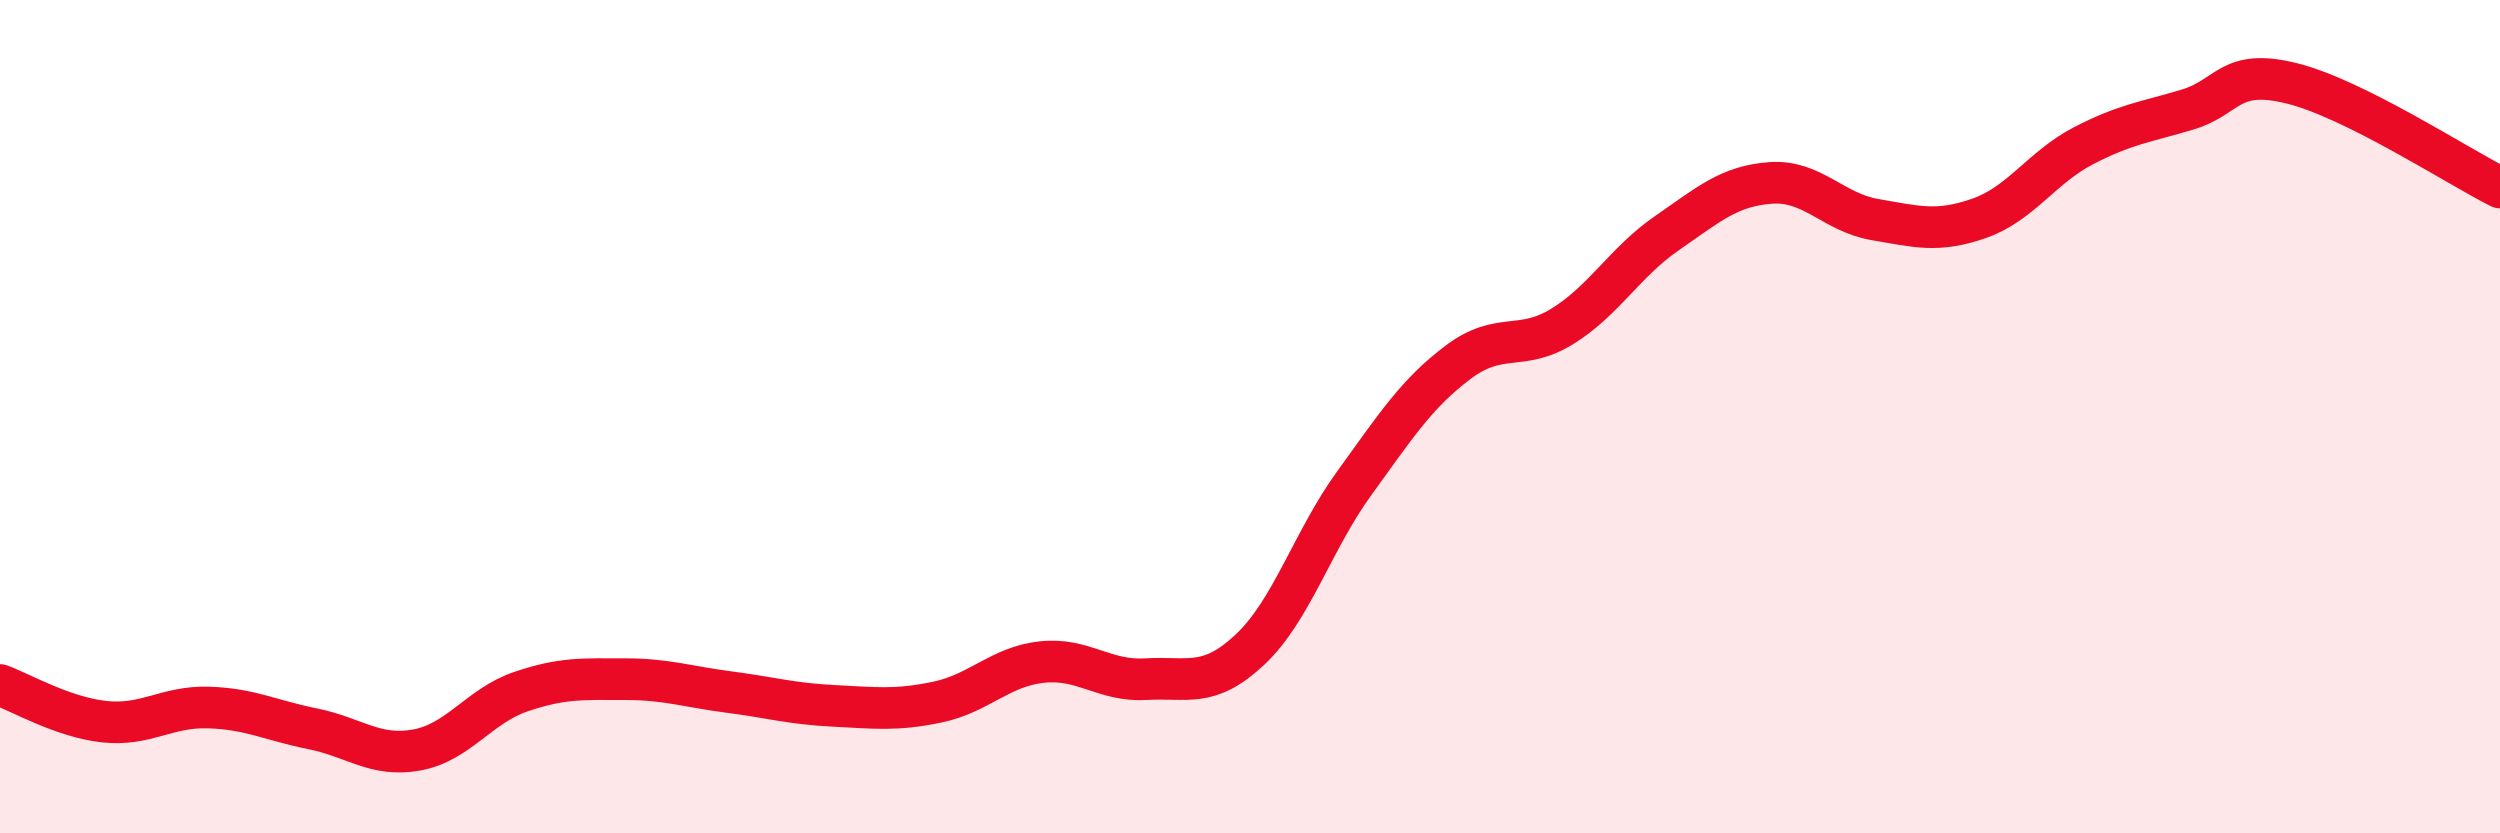
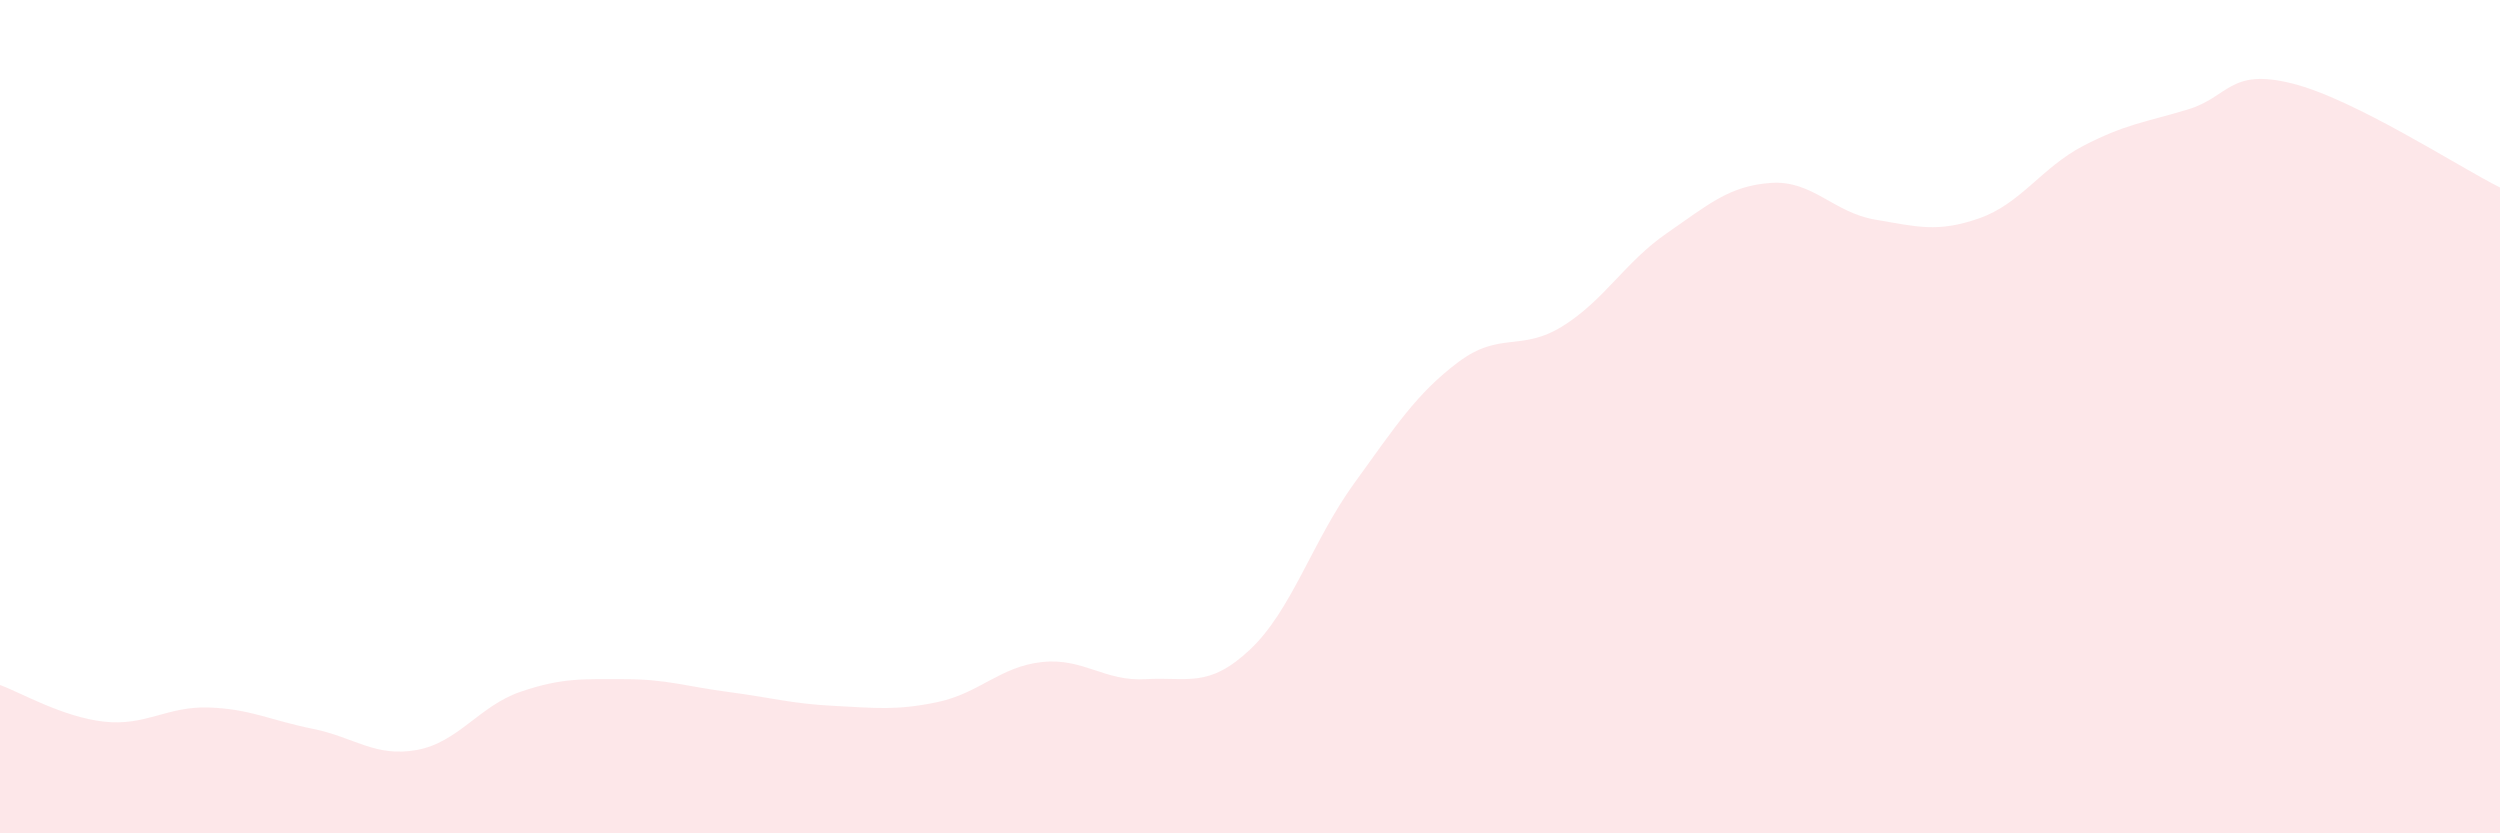
<svg xmlns="http://www.w3.org/2000/svg" width="60" height="20" viewBox="0 0 60 20">
  <path d="M 0,16.44 C 0.5,16.62 1.5,17.21 2.5,17.32 C 3.5,17.43 4,16.95 5,16.98 C 6,17.01 6.5,17.29 7.5,17.49 C 8.5,17.69 9,18.18 10,18 C 11,17.82 11.5,16.94 12.5,16.6 C 13.5,16.26 14,16.3 15,16.3 C 16,16.3 16.5,16.48 17.5,16.61 C 18.5,16.74 19,16.89 20,16.94 C 21,16.99 21.5,17.06 22.5,16.85 C 23.5,16.64 24,16 25,15.89 C 26,15.78 26.5,16.36 27.5,16.3 C 28.5,16.24 29,16.53 30,15.59 C 31,14.65 31.5,12.98 32.5,11.6 C 33.5,10.22 34,9.44 35,8.69 C 36,7.94 36.5,8.45 37.5,7.83 C 38.5,7.21 39,6.29 40,5.6 C 41,4.91 41.5,4.46 42.5,4.39 C 43.5,4.32 44,5.1 45,5.27 C 46,5.44 46.5,5.59 47.5,5.24 C 48.5,4.89 49,4.02 50,3.5 C 51,2.98 51.5,2.93 52.5,2.63 C 53.5,2.33 53.5,1.63 55,2 C 56.5,2.37 59,4 60,4.5L60 20L0 20Z" fill="#EB0A25" opacity="0.1" stroke-linecap="round" stroke-linejoin="round" />
-   <path d="M 0,16.44 C 0.5,16.62 1.5,17.21 2.5,17.32 C 3.5,17.43 4,16.95 5,16.98 C 6,17.01 6.5,17.29 7.5,17.49 C 8.5,17.69 9,18.18 10,18 C 11,17.82 11.5,16.94 12.5,16.6 C 13.5,16.26 14,16.3 15,16.3 C 16,16.3 16.5,16.48 17.5,16.61 C 18.5,16.74 19,16.89 20,16.94 C 21,16.99 21.5,17.06 22.5,16.85 C 23.5,16.64 24,16 25,15.89 C 26,15.78 26.5,16.36 27.5,16.3 C 28.5,16.24 29,16.53 30,15.59 C 31,14.65 31.5,12.98 32.5,11.6 C 33.5,10.22 34,9.44 35,8.69 C 36,7.94 36.5,8.45 37.5,7.83 C 38.5,7.21 39,6.29 40,5.6 C 41,4.91 41.5,4.46 42.5,4.39 C 43.5,4.32 44,5.1 45,5.27 C 46,5.44 46.5,5.59 47.5,5.24 C 48.5,4.89 49,4.02 50,3.5 C 51,2.98 51.5,2.93 52.5,2.63 C 53.5,2.33 53.5,1.63 55,2 C 56.5,2.37 59,4 60,4.5" stroke="#EB0A25" stroke-width="1" fill="none" stroke-linecap="round" stroke-linejoin="round" />
</svg>